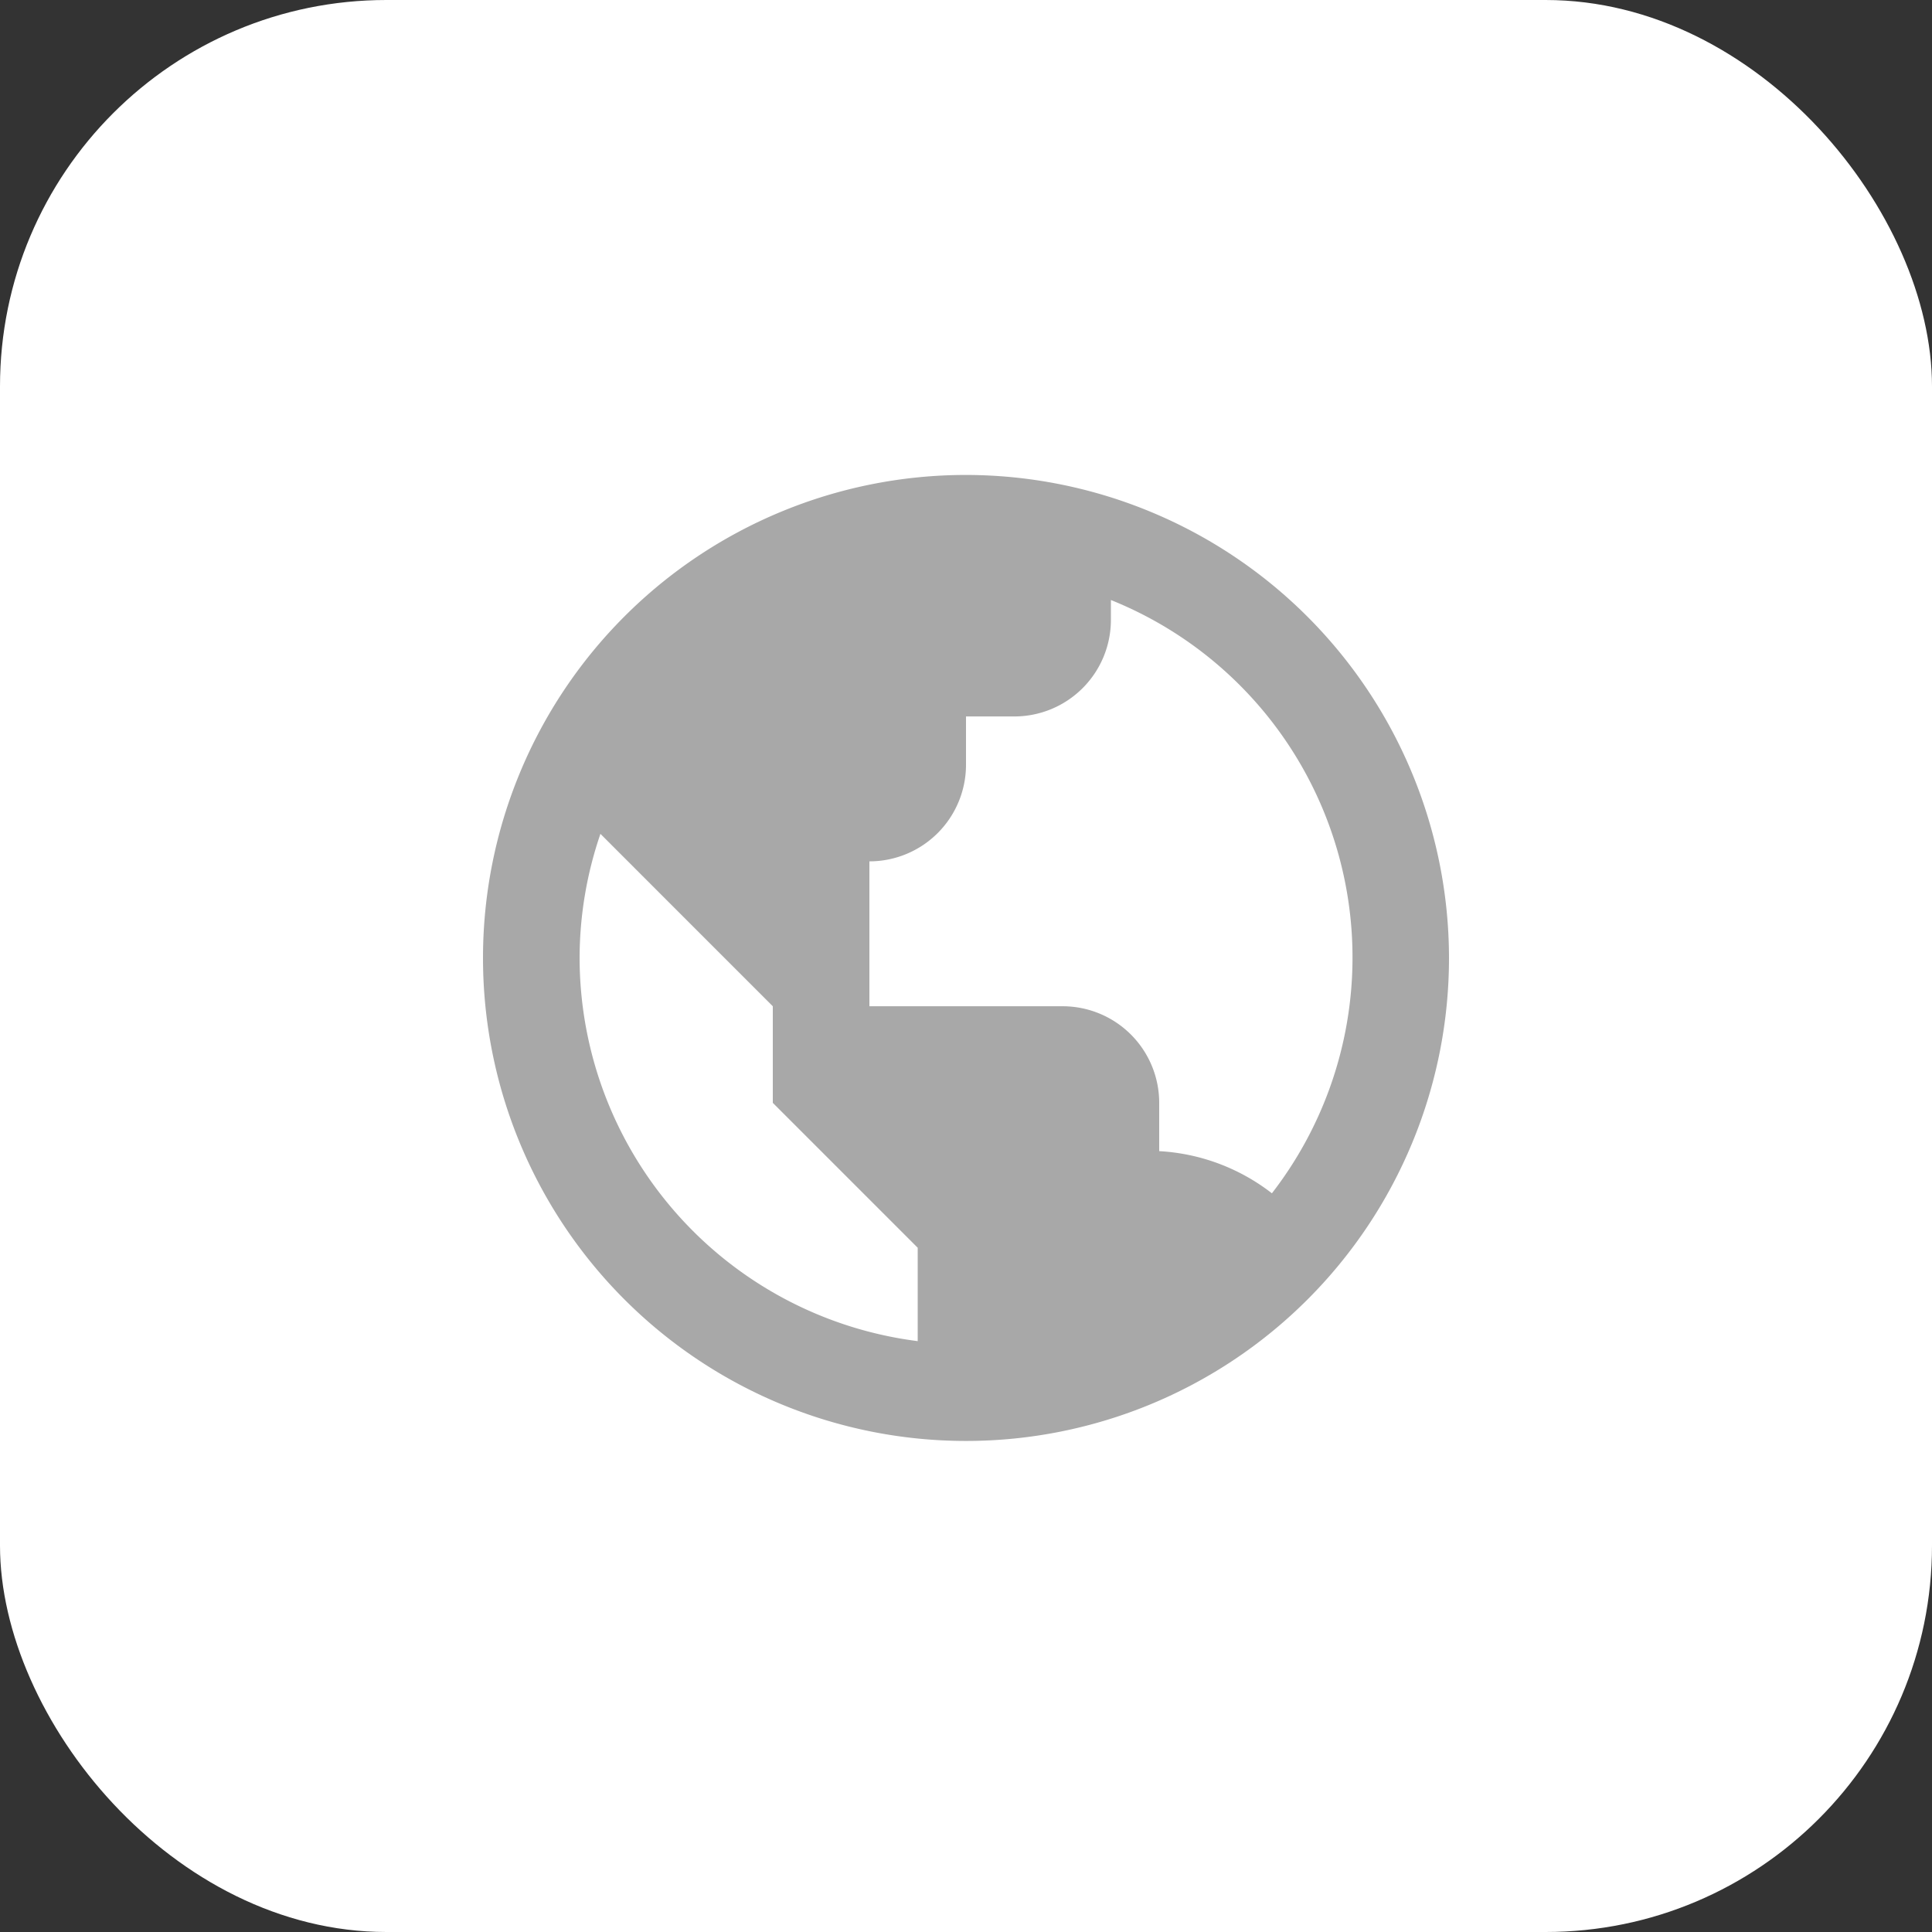
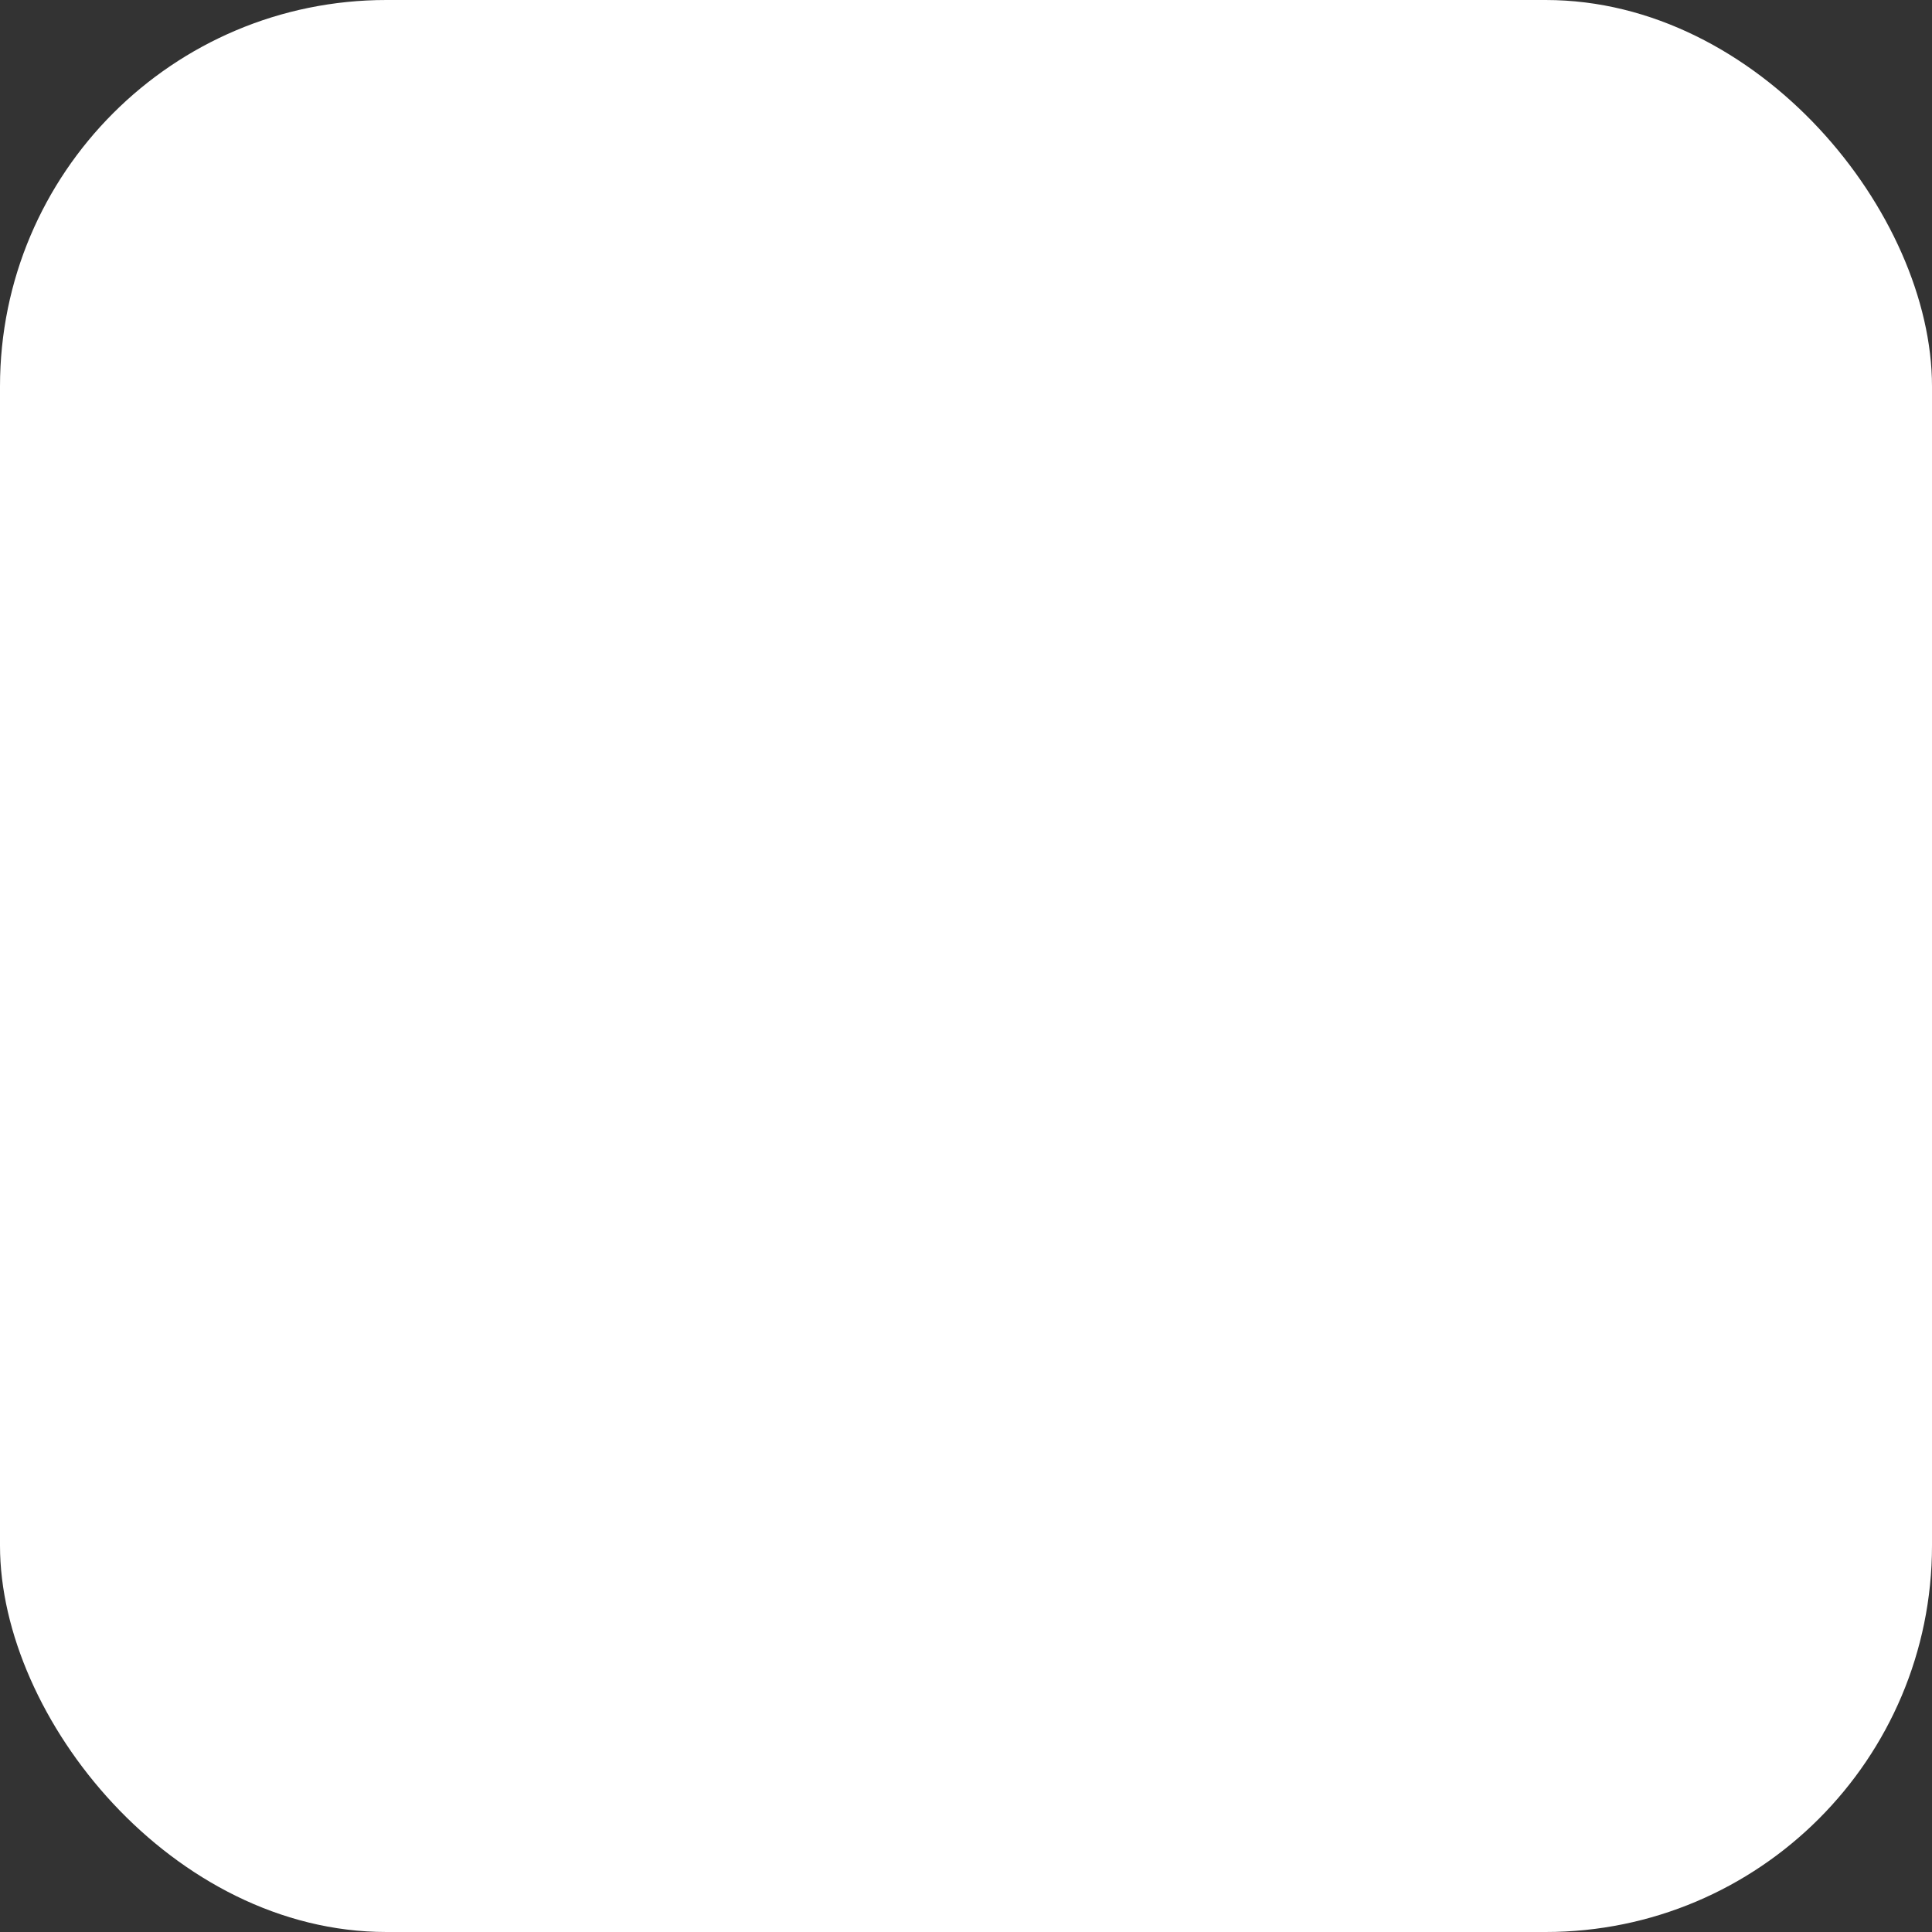
<svg xmlns="http://www.w3.org/2000/svg" width="60" height="60" viewBox="0 0 60 60">
  <rect x="0" y="0" width="60" height="60" fill="#333333" stroke="none" />
  <g id="Ico_Internazionale" transform="translate(-83 -2084)">
    <rect id="Rettangolo_44" data-name="Rettangolo 44" width="60" height="60" rx="12" transform="translate(83 2084)" fill="#fff" />
-     <path id="Icon_box-world" data-name="Icon box-world" d="M18,3A15,15,0,1,0,33,18,15.017,15.017,0,0,0,18,3ZM6,18a11.924,11.924,0,0,1,.647-3.854L9,16.5l3,3v3l3,3L16.5,27v2.9A12.013,12.013,0,0,1,6,18Zm21.5,7.309A6.265,6.265,0,0,0,24,24V22.5a3,3,0,0,0-3-3H15V15a3,3,0,0,0,3-3V10.5h1.5a3,3,0,0,0,3-3V6.884a11.964,11.964,0,0,1,5,18.425Z" transform="translate(95 2095.75)" fill="#a8a8a8" />
  </g>
</svg>